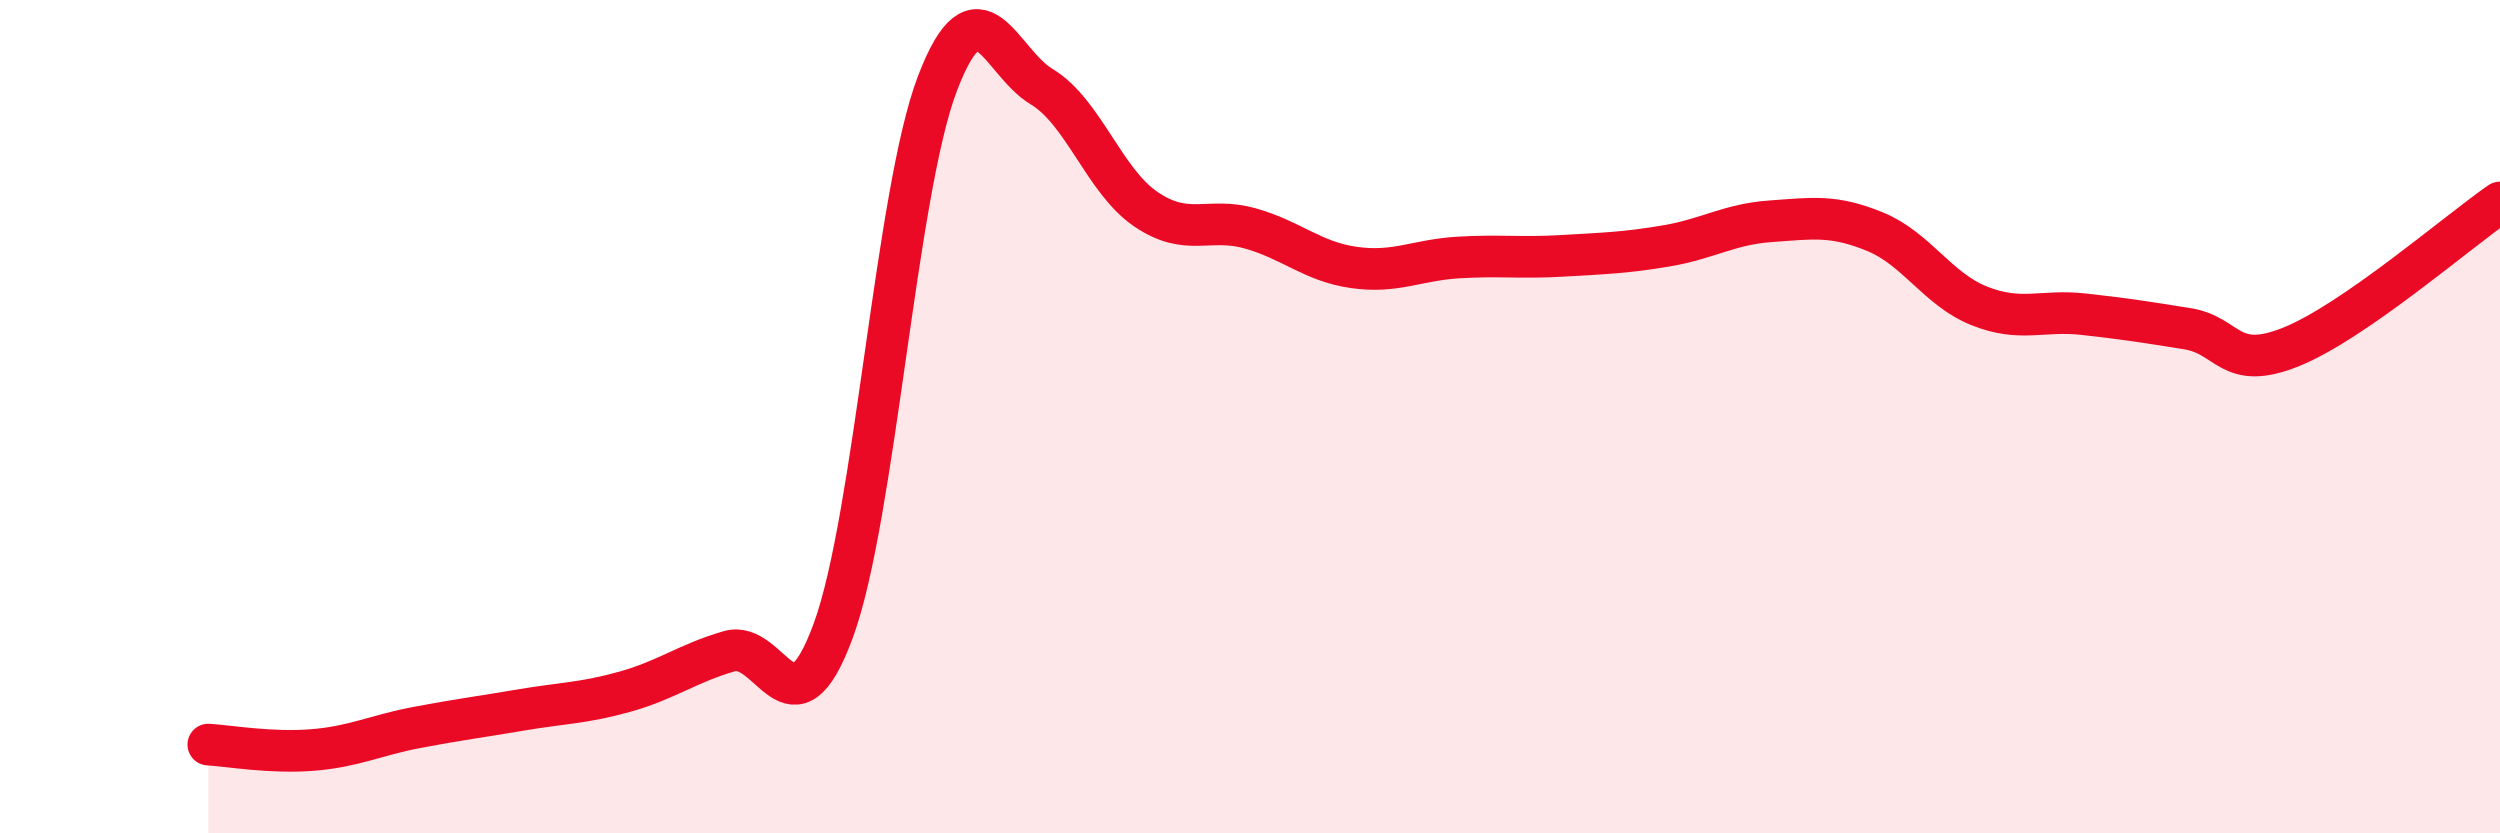
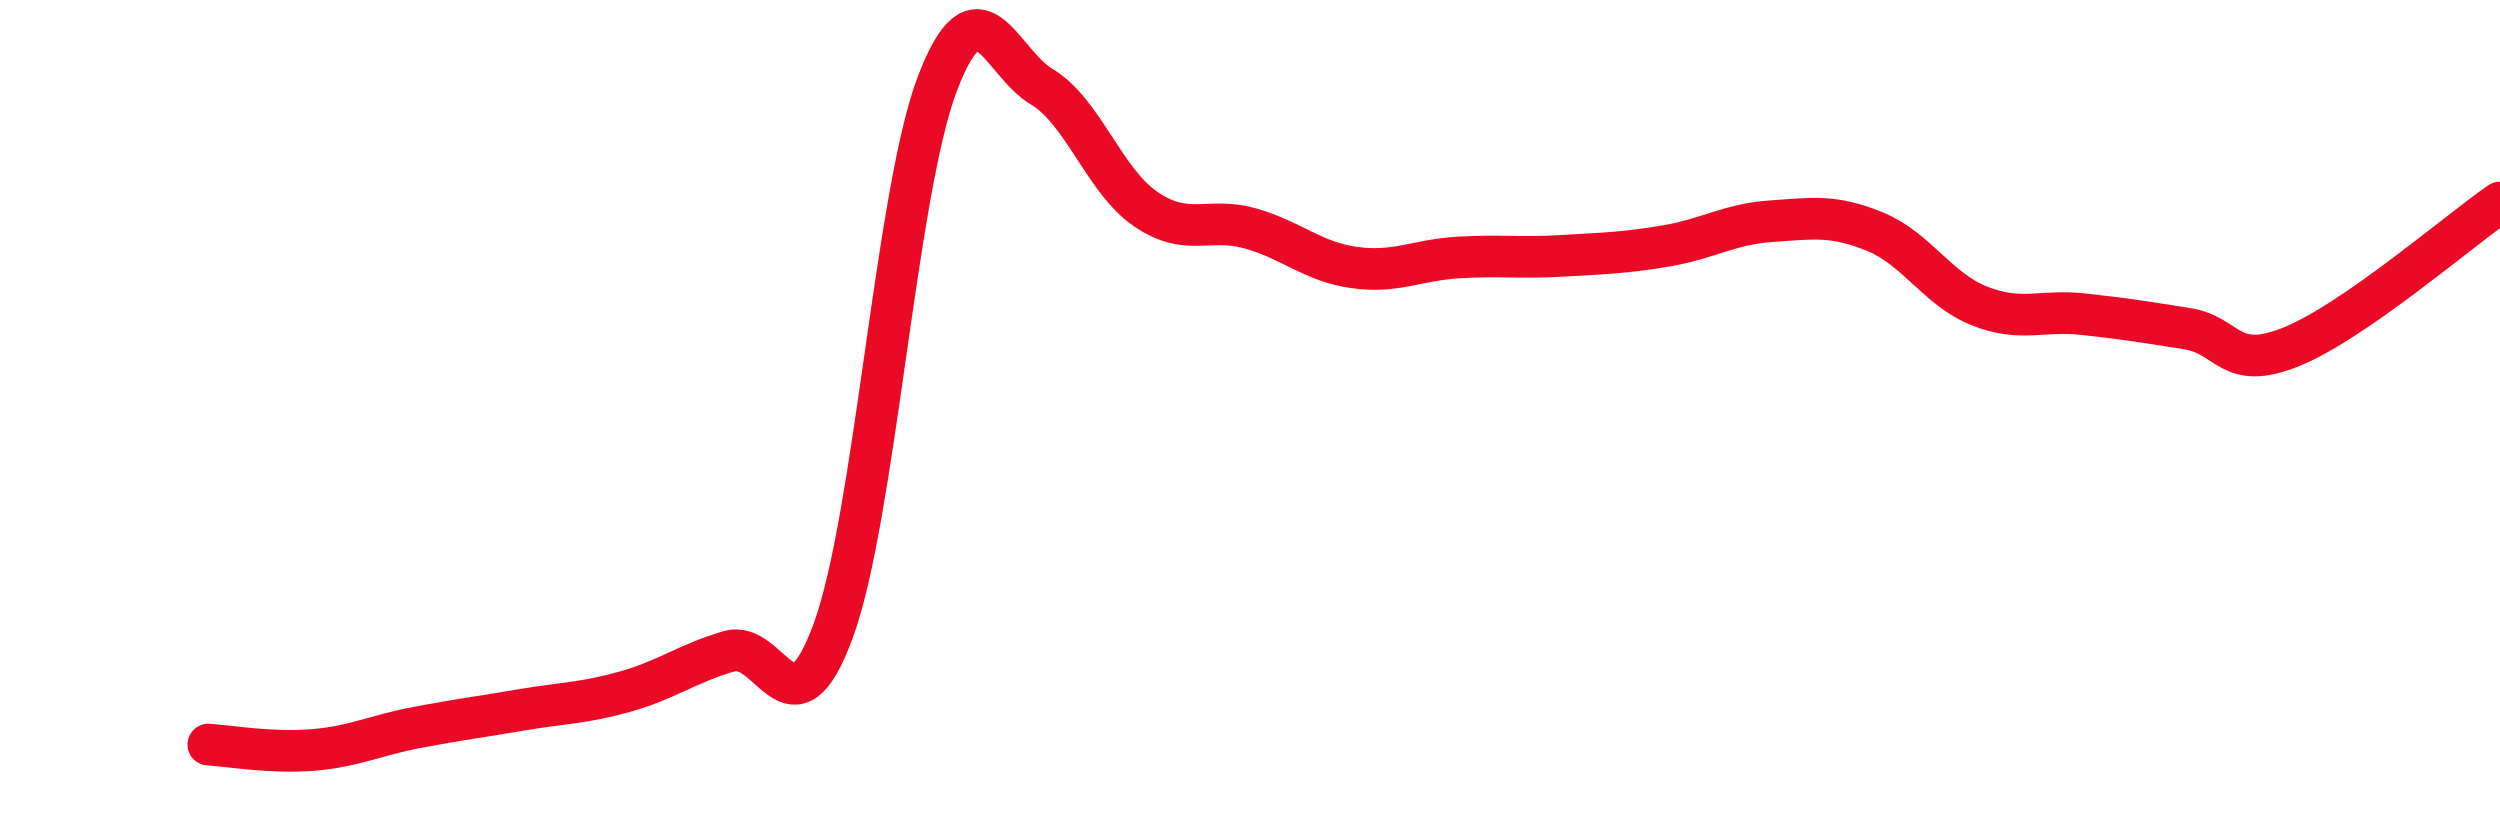
<svg xmlns="http://www.w3.org/2000/svg" width="60" height="20" viewBox="0 0 60 20">
-   <path d="M 5,17.87 C 5.5,17.9 6.5,18.08 7.5,18 C 8.5,17.92 9,17.65 10,17.46 C 11,17.27 11.5,17.21 12.5,17.04 C 13.5,16.87 14,16.88 15,16.6 C 16,16.32 16.5,15.92 17.5,15.63 C 18.5,15.34 19,17.86 20,15.13 C 21,12.4 21.5,4.61 22.5,2 C 23.5,-0.61 24,1.48 25,2.08 C 26,2.68 26.5,4.34 27.5,5.02 C 28.5,5.7 29,5.2 30,5.48 C 31,5.76 31.5,6.28 32.5,6.42 C 33.5,6.56 34,6.24 35,6.18 C 36,6.12 36.5,6.2 37.5,6.14 C 38.5,6.08 39,6.07 40,5.9 C 41,5.73 41.5,5.38 42.5,5.31 C 43.5,5.24 44,5.15 45,5.56 C 46,5.97 46.5,6.94 47.5,7.34 C 48.5,7.74 49,7.43 50,7.54 C 51,7.65 51.5,7.73 52.5,7.89 C 53.5,8.05 53.5,8.93 55,8.32 C 56.5,7.71 59,5.55 60,4.86L60 20L5 20Z" fill="#EB0A25" opacity="0.1" stroke-linecap="round" stroke-linejoin="round" />
  <path d="M 5,17.87 C 5.5,17.9 6.5,18.08 7.5,18 C 8.5,17.92 9,17.65 10,17.46 C 11,17.27 11.5,17.21 12.5,17.04 C 13.5,16.87 14,16.88 15,16.6 C 16,16.32 16.5,15.92 17.5,15.63 C 18.5,15.34 19,17.86 20,15.13 C 21,12.4 21.5,4.61 22.5,2 C 23.5,-0.61 24,1.48 25,2.08 C 26,2.68 26.5,4.34 27.5,5.02 C 28.5,5.7 29,5.2 30,5.48 C 31,5.76 31.5,6.28 32.5,6.42 C 33.5,6.56 34,6.24 35,6.18 C 36,6.12 36.5,6.2 37.5,6.14 C 38.5,6.08 39,6.07 40,5.9 C 41,5.73 41.5,5.38 42.5,5.31 C 43.5,5.24 44,5.15 45,5.56 C 46,5.97 46.5,6.94 47.5,7.34 C 48.5,7.74 49,7.43 50,7.54 C 51,7.65 51.5,7.73 52.5,7.89 C 53.5,8.05 53.5,8.93 55,8.32 C 56.5,7.71 59,5.55 60,4.86" stroke="#EB0A25" stroke-width="1" fill="none" stroke-linecap="round" stroke-linejoin="round" />
</svg>